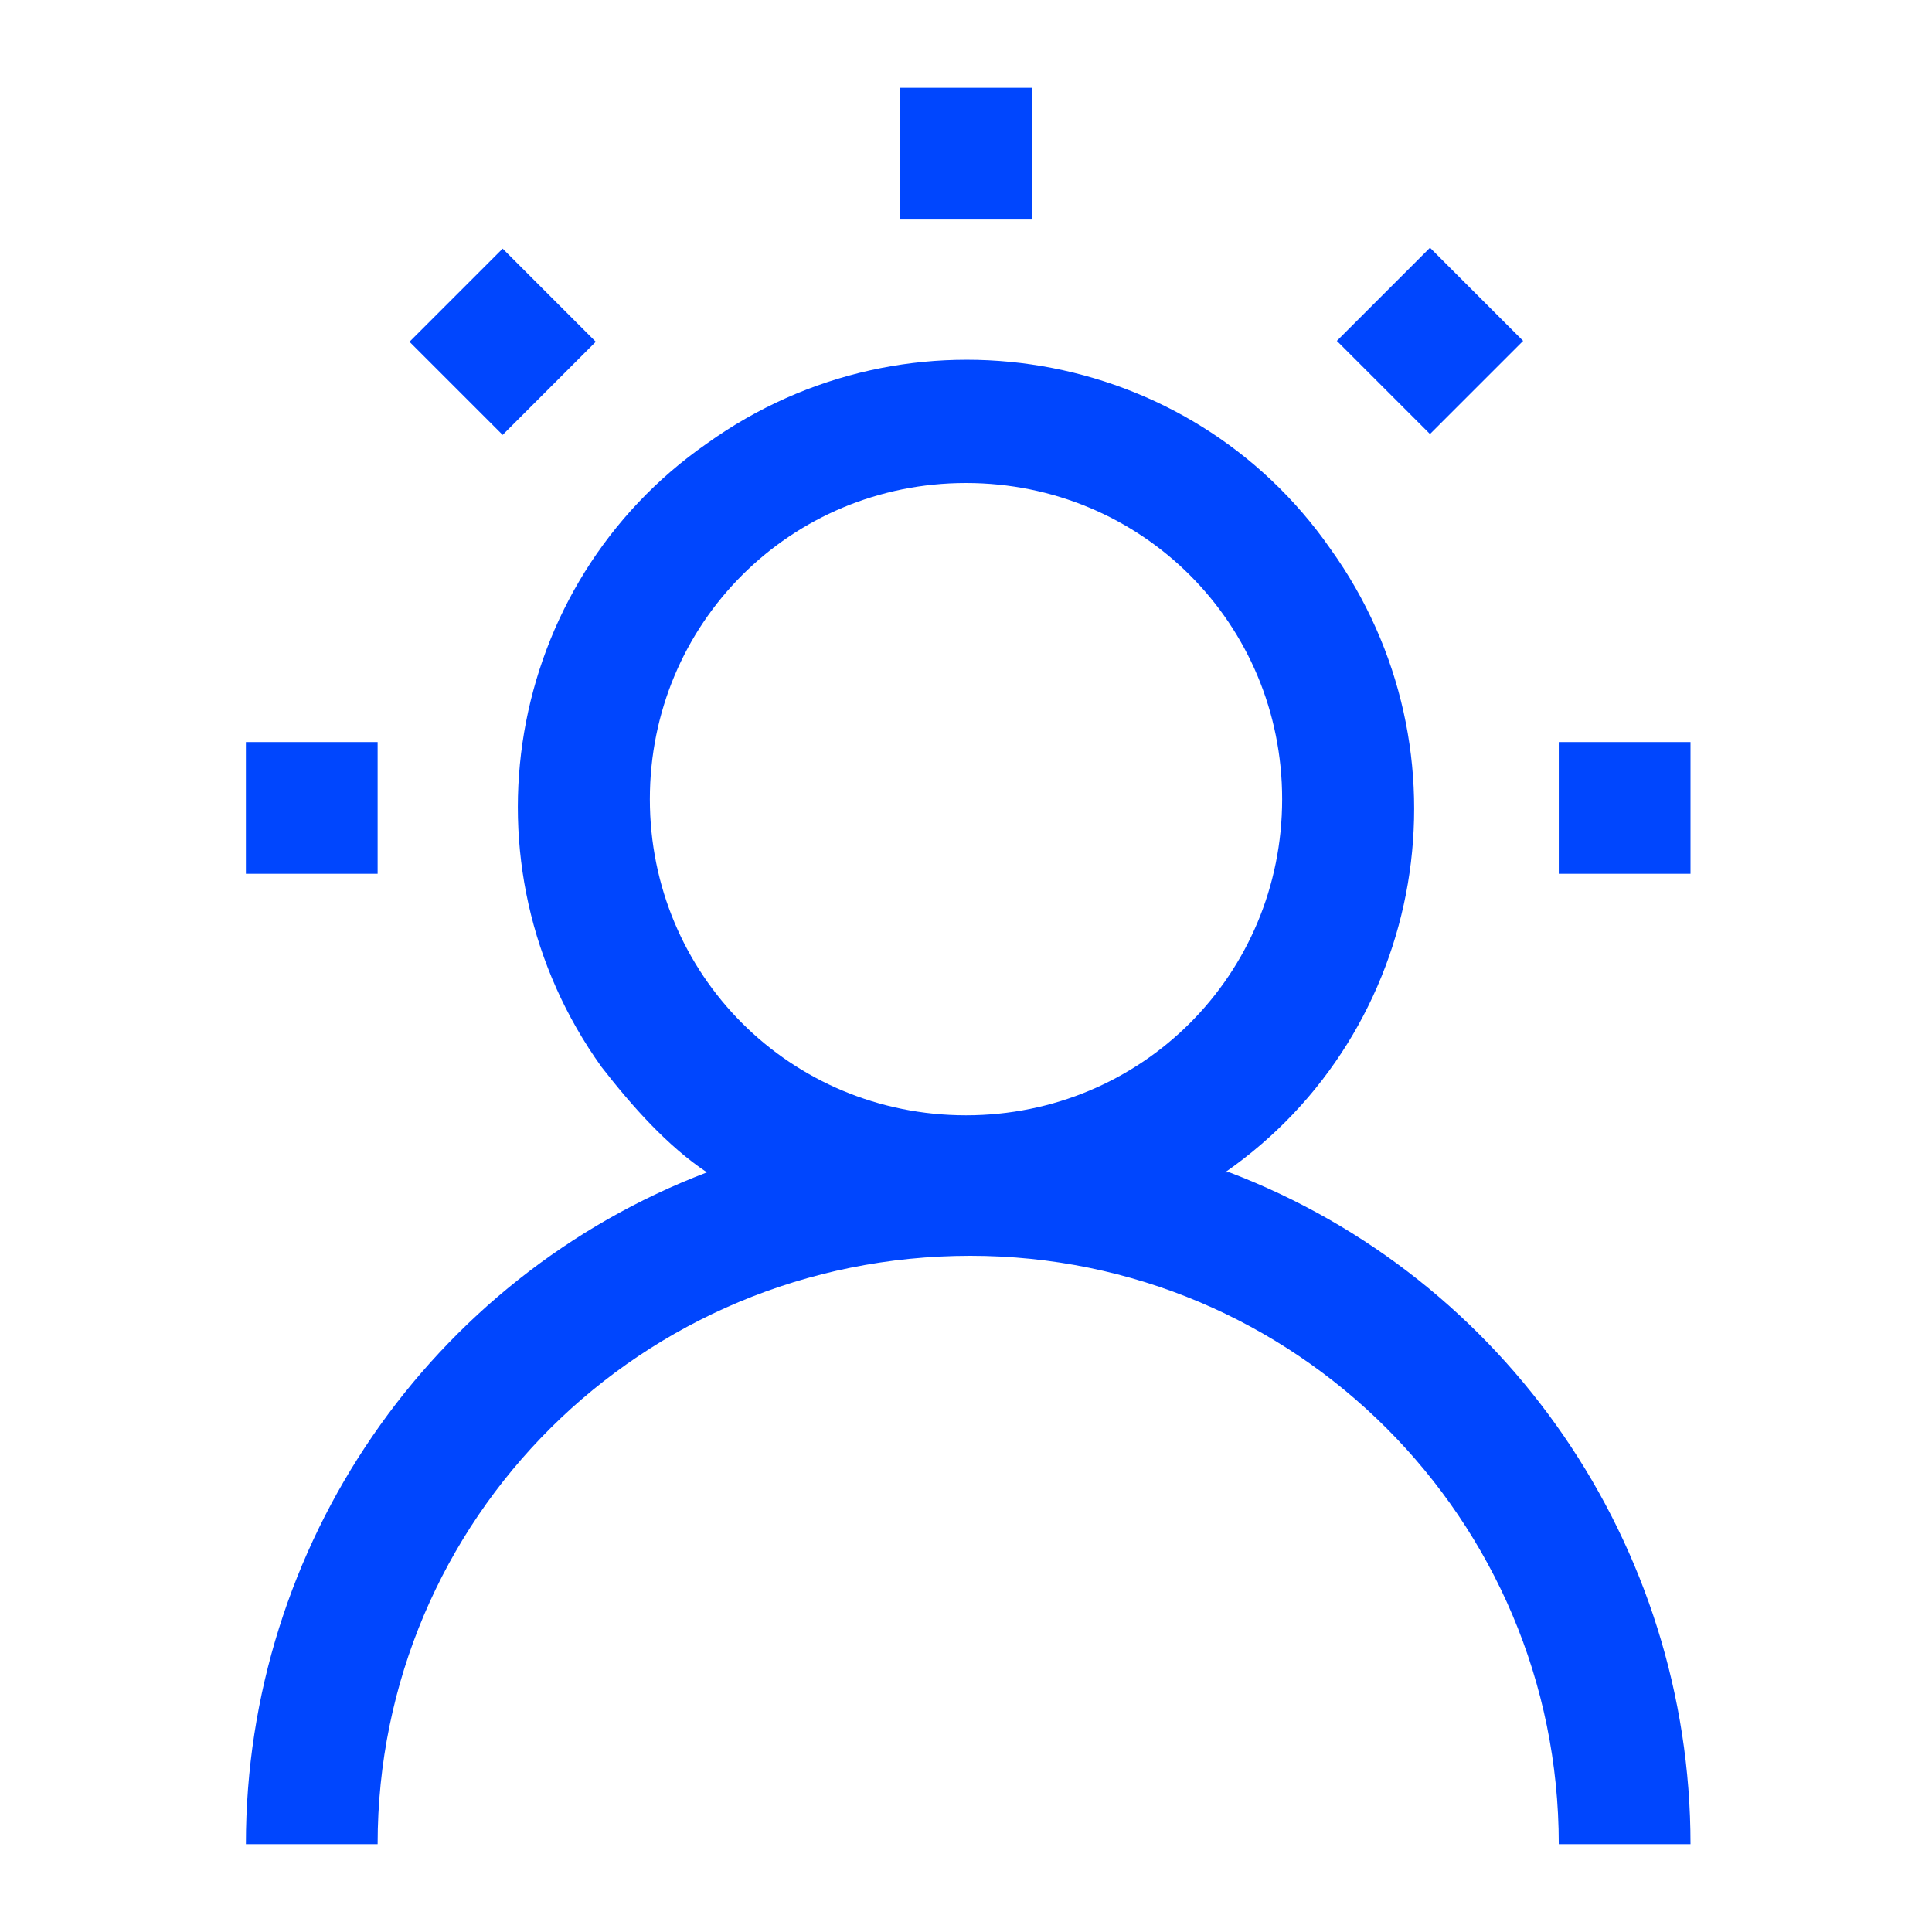
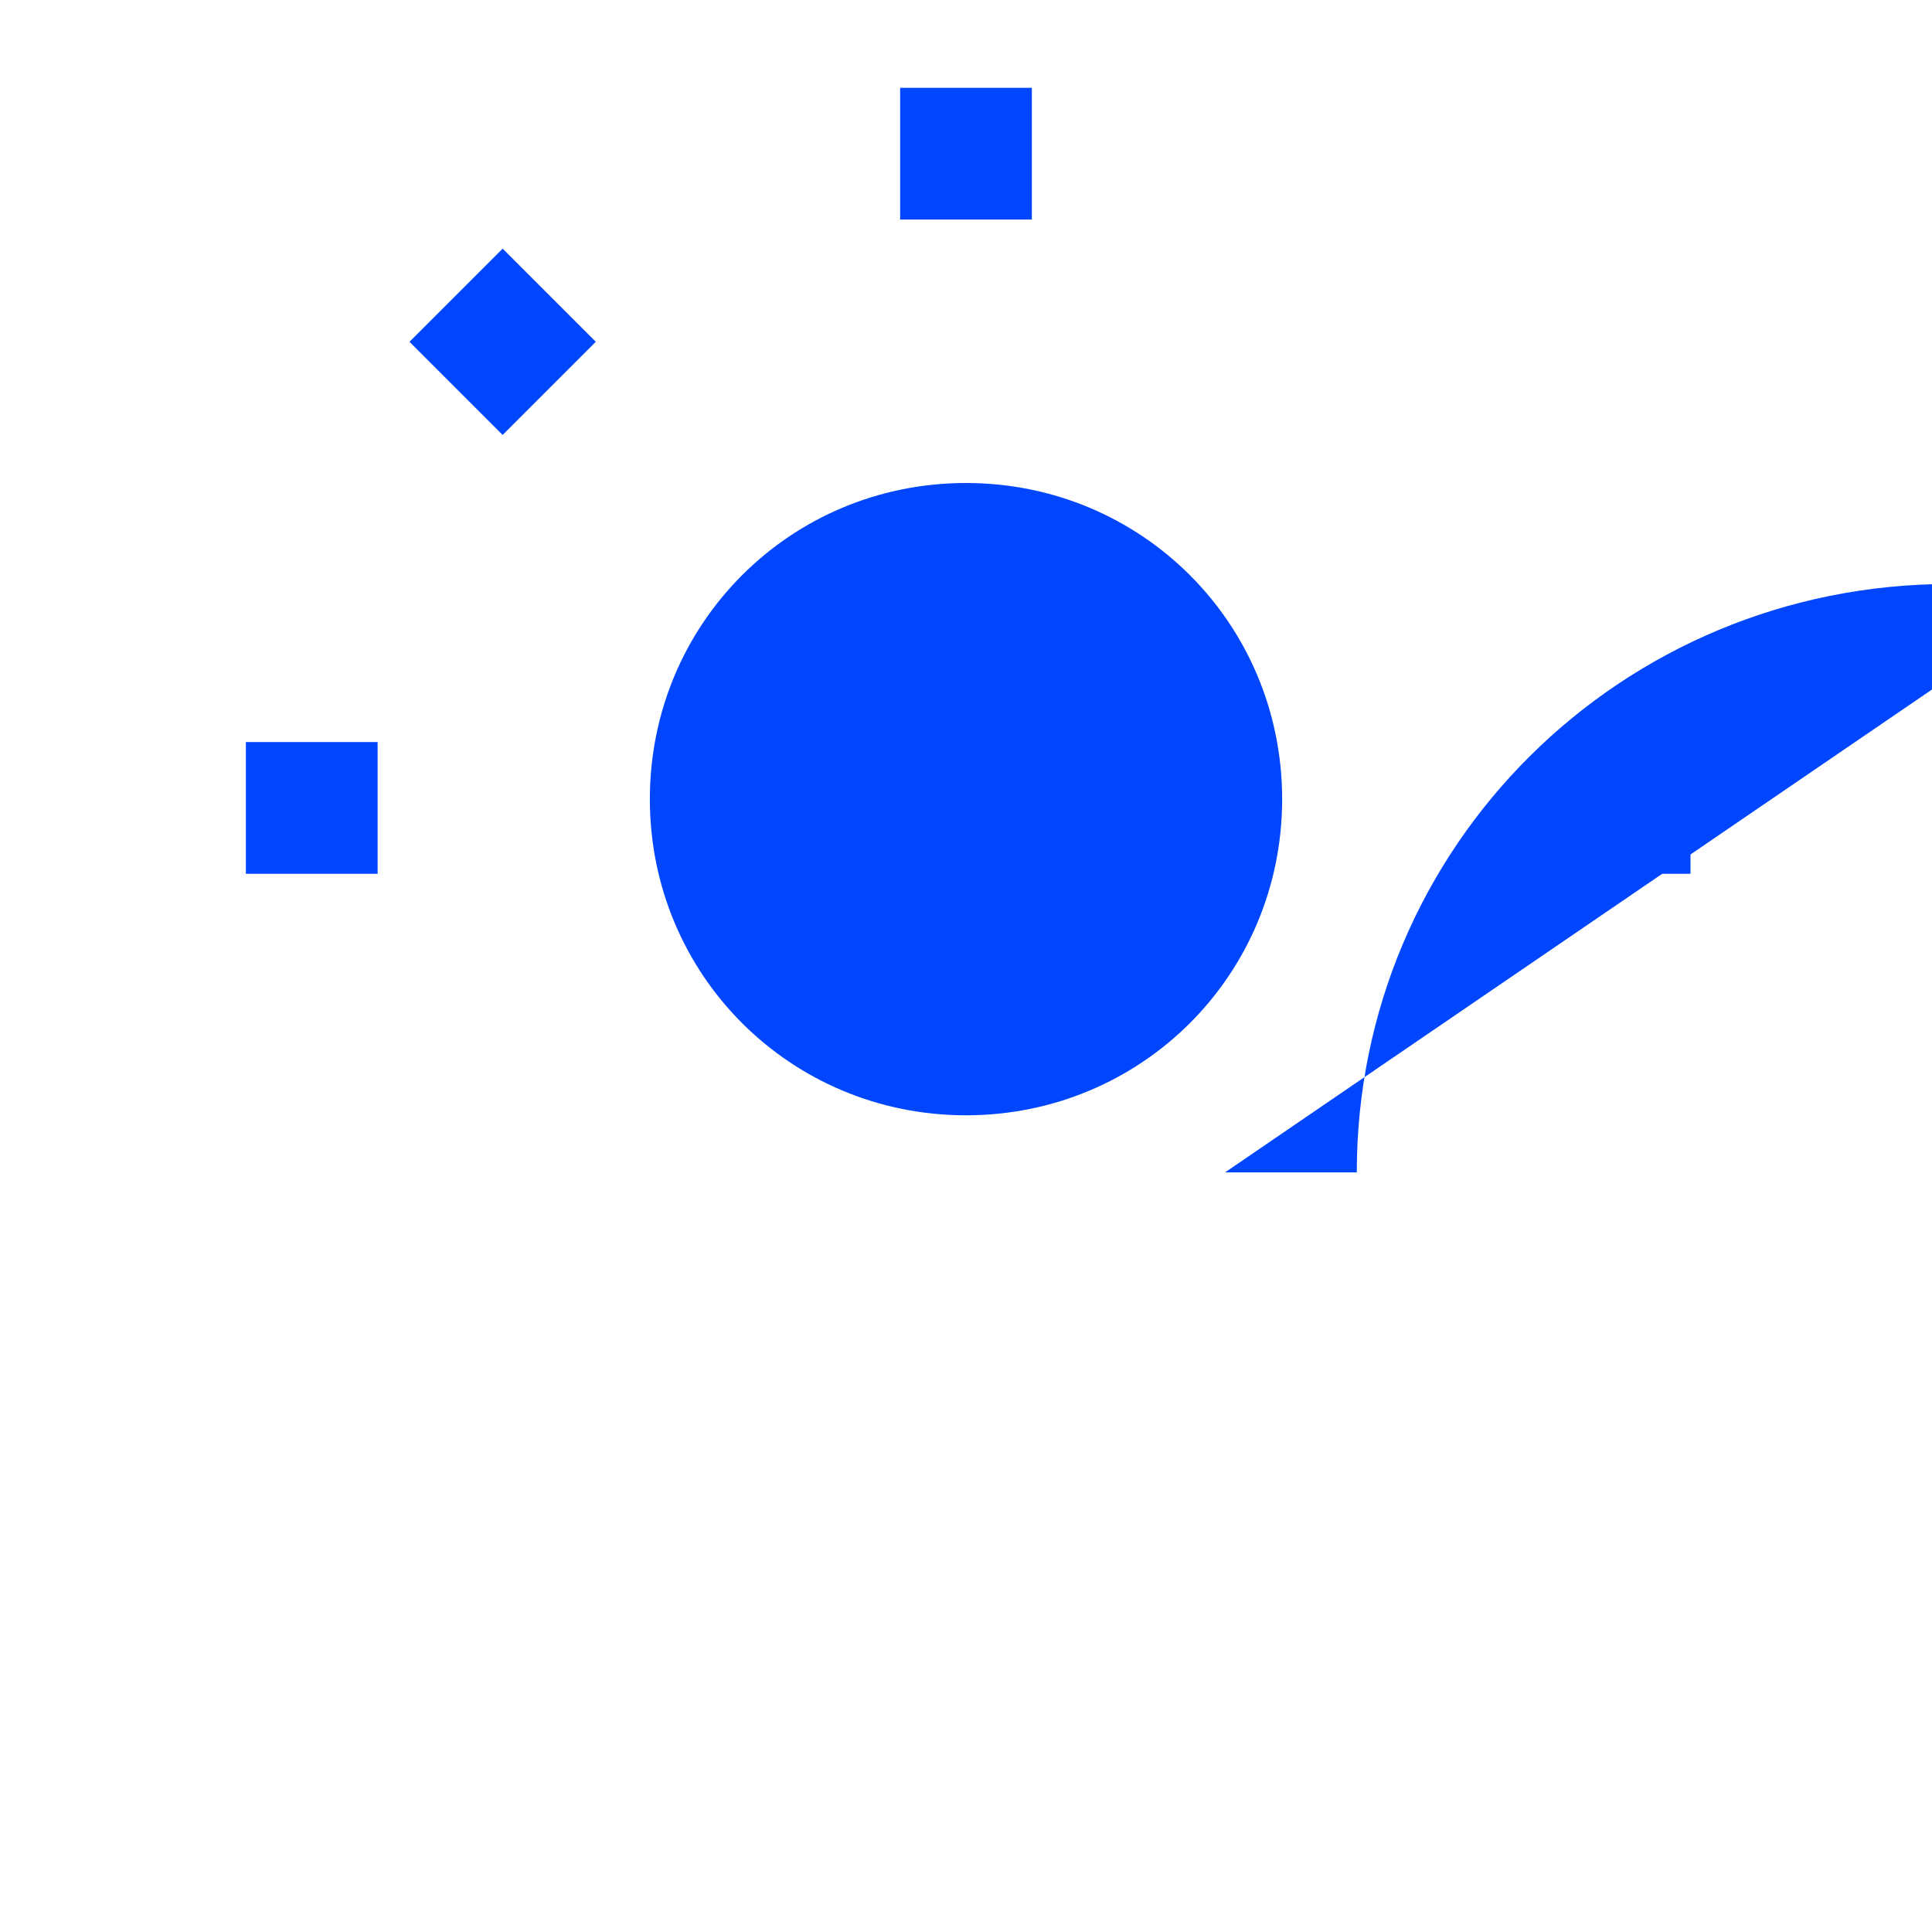
<svg xmlns="http://www.w3.org/2000/svg" id="Layer_1" version="1.1" viewBox="0 0 44 44">
  <defs>
    <style>
      .st0 {
        fill: #0046fe;
      }

      .st1 {
        fill: none;
      }
    </style>
  </defs>
-   <rect class="st1" width="44" height="44" />
  <rect id="Rectangle_2" class="st0" x="20.5" y="2" width="3" height="3" />
  <rect id="Rectangle_3" class="st0" x="35.5" y="16.9" width="3" height="3" />
-   <rect id="Rectangle_4" class="st0" x="31.1" y="6.3" width="3" height="3" transform="translate(4 25.3) rotate(-45)" />
  <rect id="Rectangle_5" class="st0" x="10" y="6.3" width="3" height="3" transform="translate(-2.2 10.4) rotate(-45)" />
  <rect id="Rectangle_6" class="st0" x="5.6" y="16.9" width="3" height="3" />
  <rect class="st1" x="5.6" y="2" width="32.8" height="40.1" />
-   <path class="st0" d="M27.9,26.7c4.6-3.2,5.7-9.6,2.4-14.2-3.2-4.6-9.6-5.7-14.2-2.4-4.6,3.2-5.7,9.6-2.4,14.2.7.9,1.5,1.8,2.4,2.4-6.3,2.4-10.5,8.5-10.5,15.3h3c0-7.4,6-13.4,13.5-13.4,7.4,0,13.4,6,13.4,13.4h3c0-6.8-4.2-12.9-10.5-15.3ZM22,25.4c-4,0-7.2-3.2-7.2-7.2h0c0-4,3.2-7.2,7.2-7.2,4,0,7.2,3.2,7.2,7.2,0,4-3.2,7.2-7.2,7.2Z" />
+   <path class="st0" d="M27.9,26.7h3c0-7.4,6-13.4,13.5-13.4,7.4,0,13.4,6,13.4,13.4h3c0-6.8-4.2-12.9-10.5-15.3ZM22,25.4c-4,0-7.2-3.2-7.2-7.2h0c0-4,3.2-7.2,7.2-7.2,4,0,7.2,3.2,7.2,7.2,0,4-3.2,7.2-7.2,7.2Z" />
</svg>